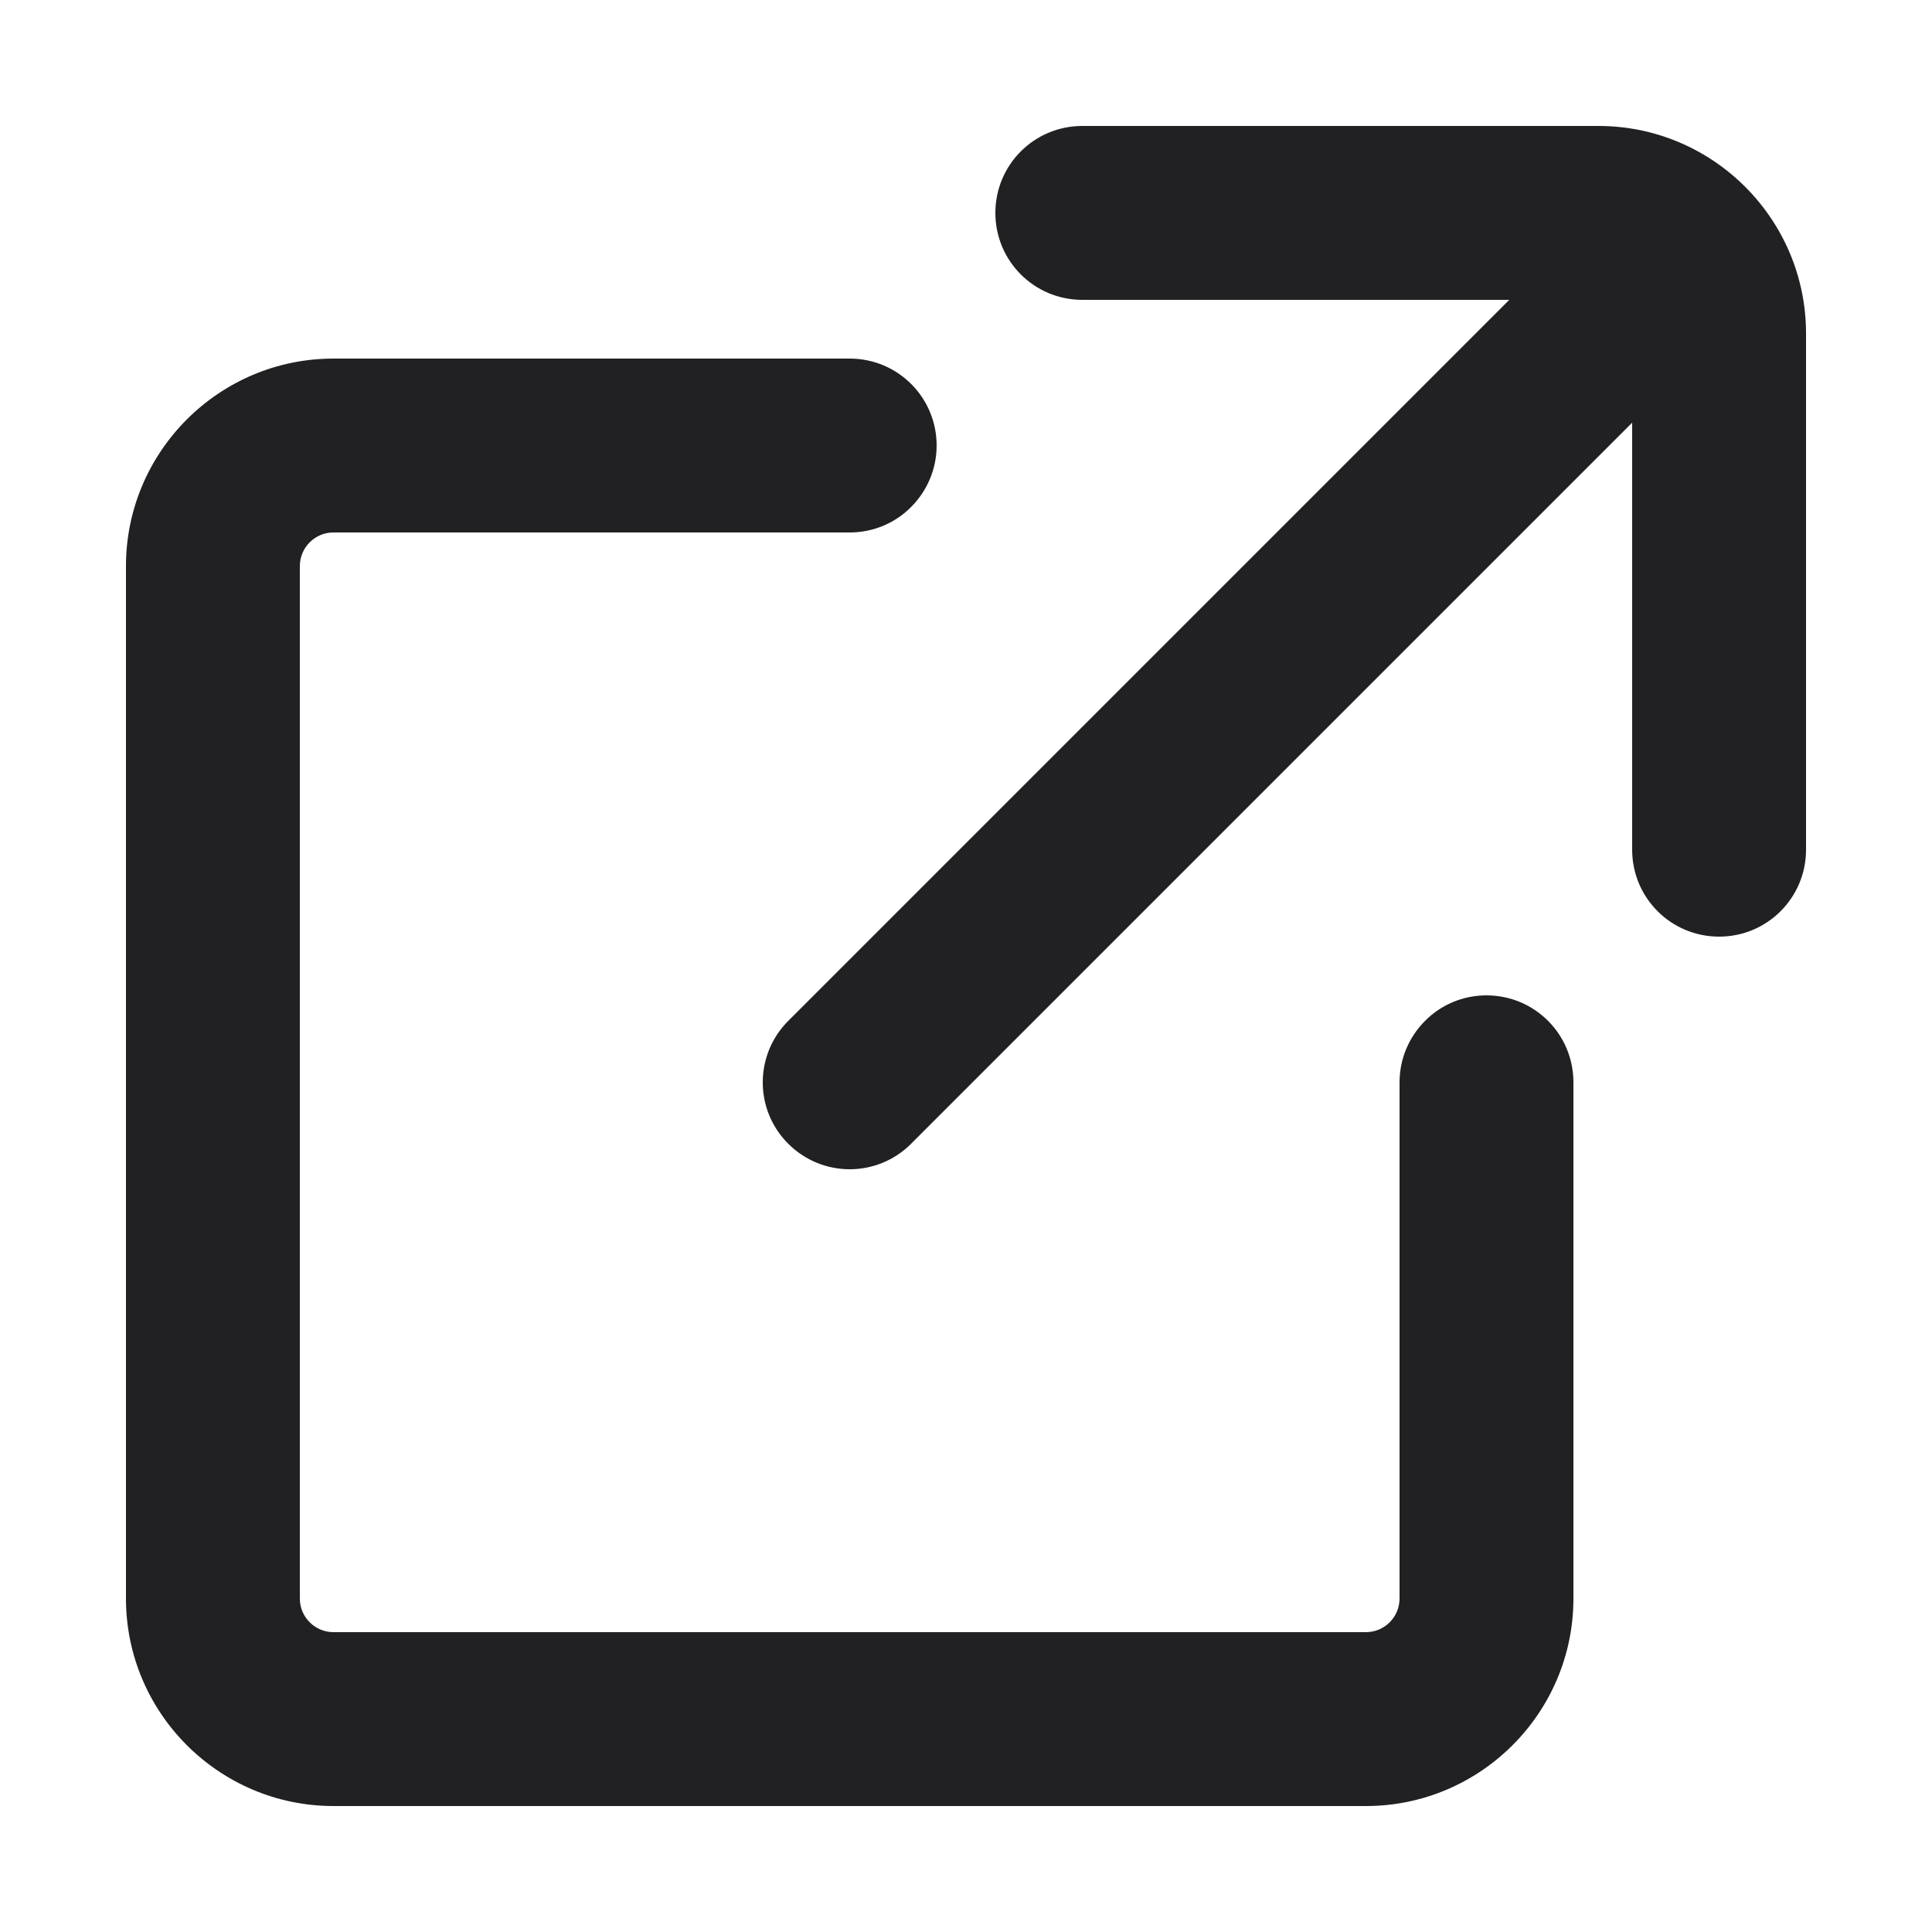
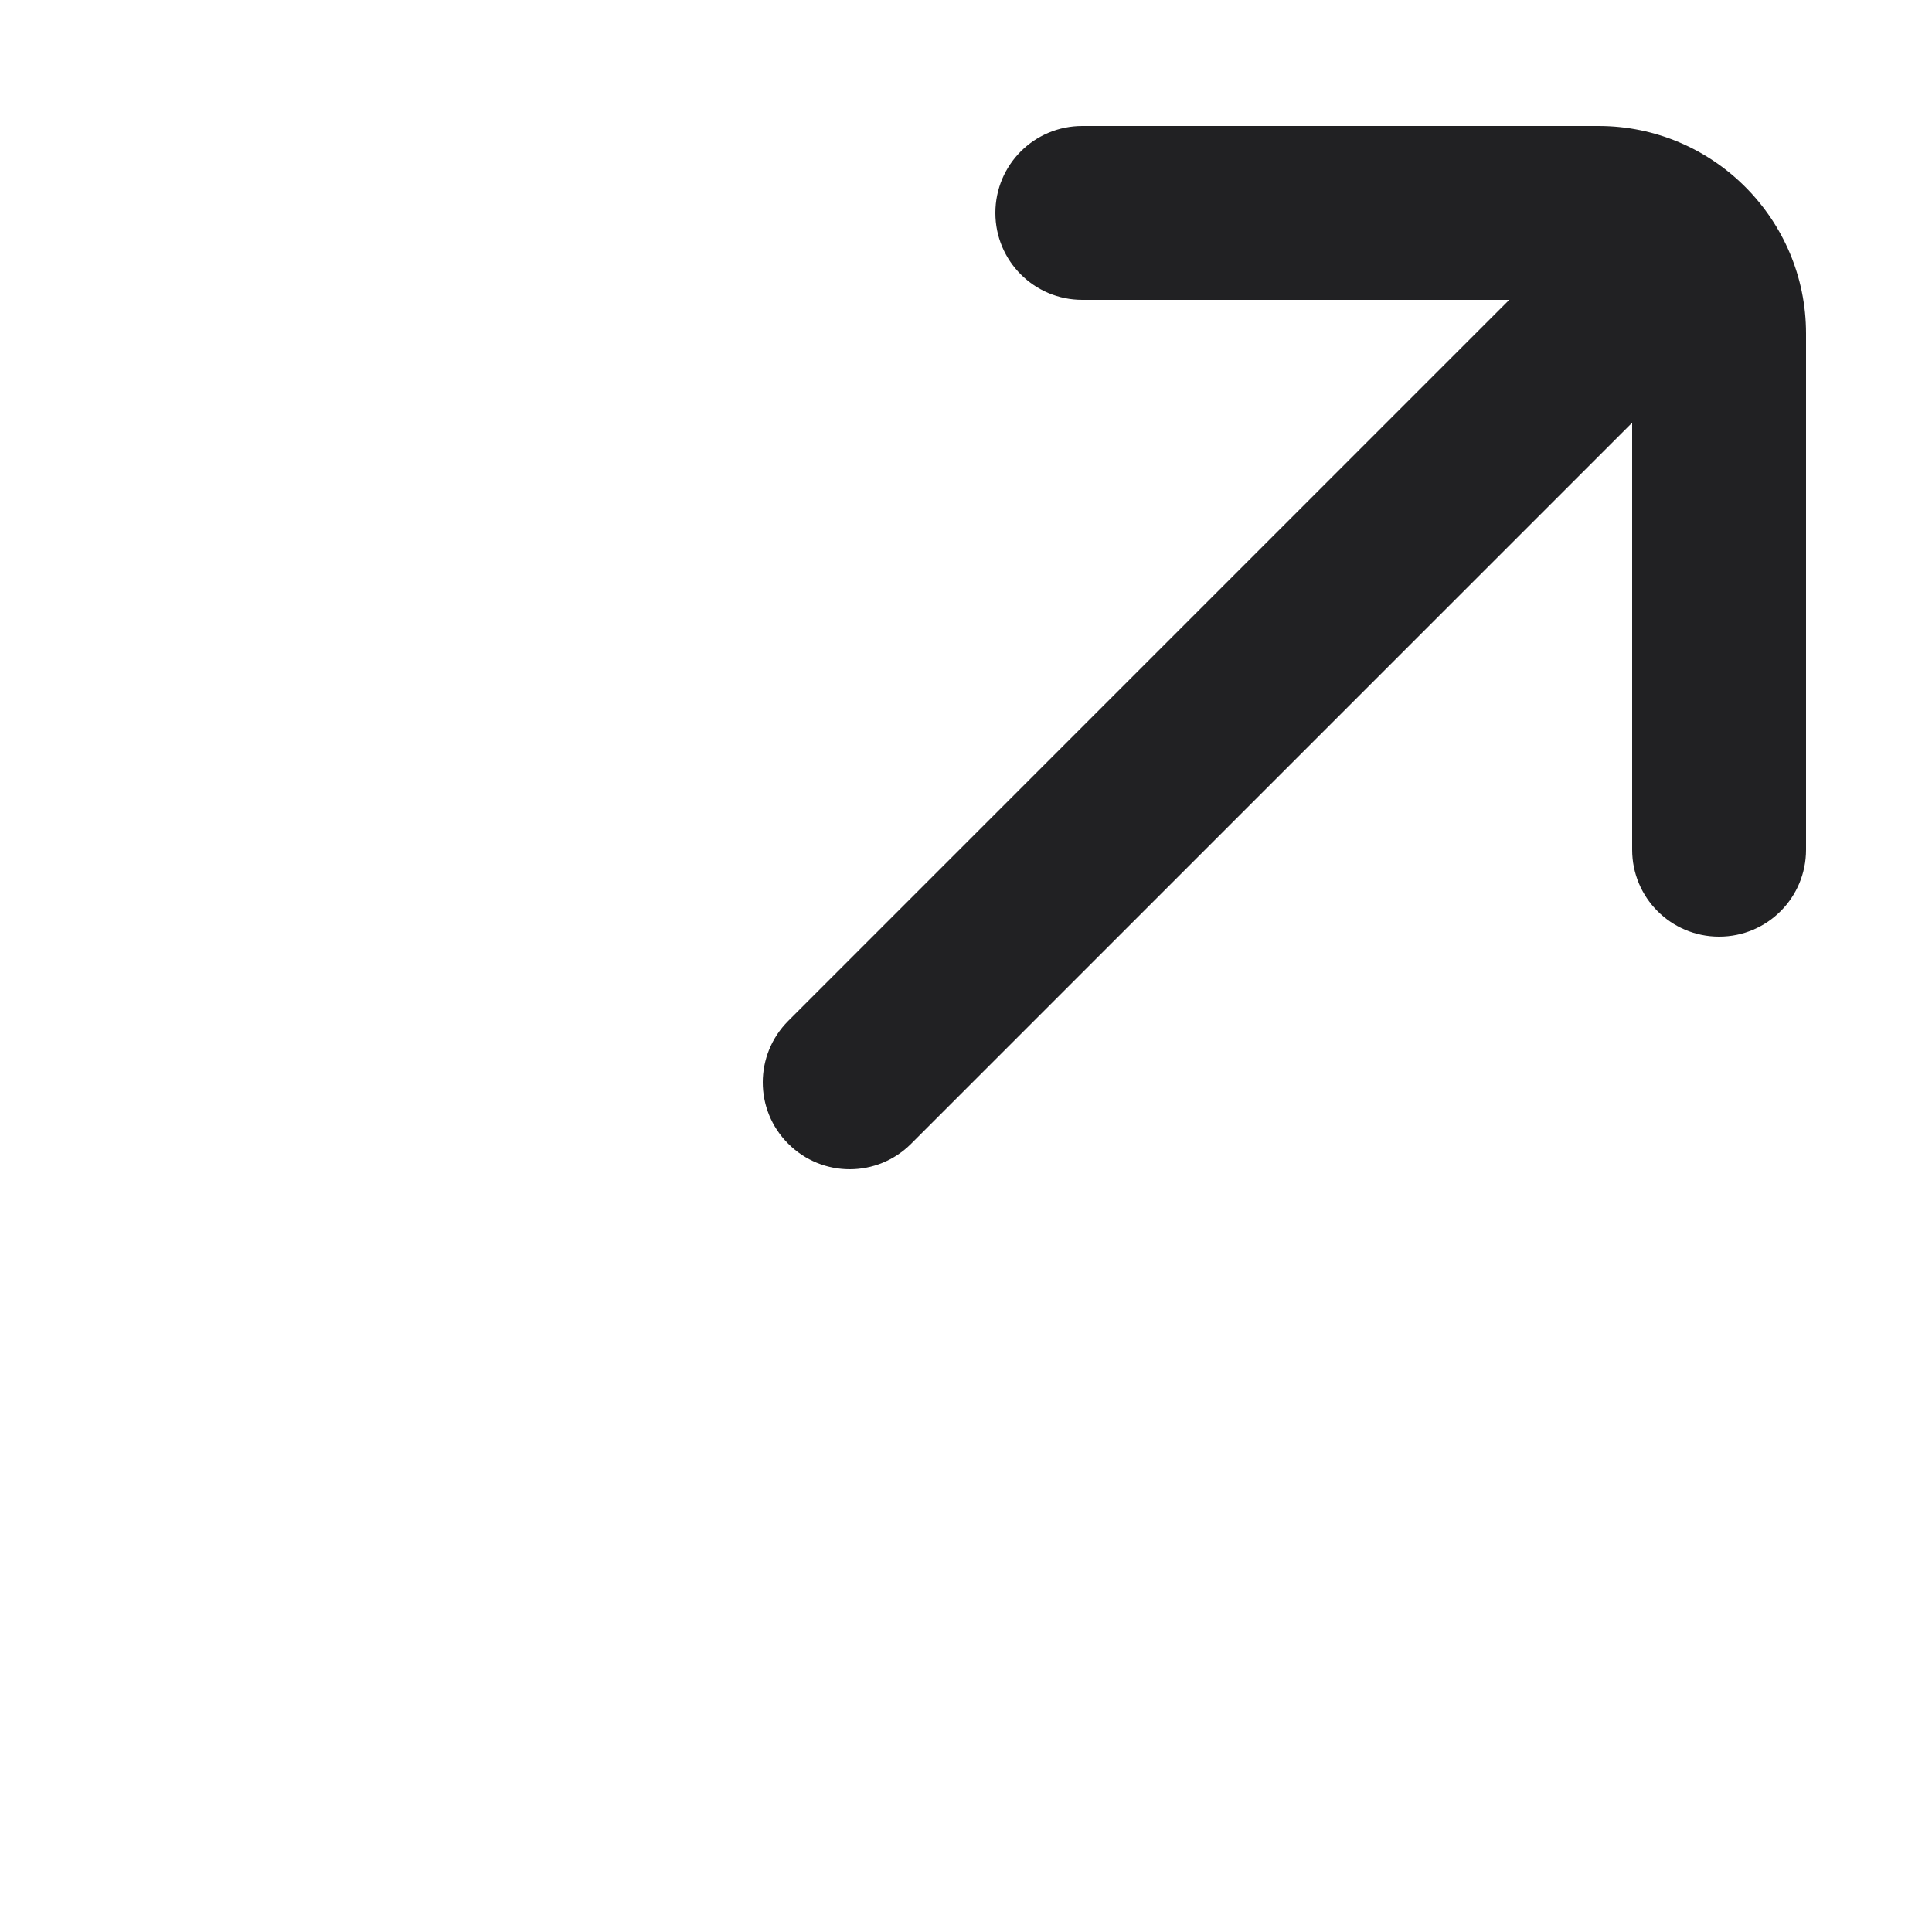
<svg xmlns="http://www.w3.org/2000/svg" id="Layer_1" viewBox="0 0 100 100">
-   <path d="M72.44,82.74c0,.96-.78,1.74-1.74,1.74H17.26c-.96,0-1.74-.78-1.74-1.74V29.3c0-.96.78-1.74,1.74-1.74h26.72c1.24,0,2.37-.5,3.18-1.32.81-.81,1.32-1.94,1.32-3.18,0-2.49-2.01-4.5-4.5-4.5h-26.72c-5.92,0-10.74,4.82-10.74,10.74v53.44c0,5.92,4.82,10.74,10.74,10.74h53.44c5.92,0,10.74-4.82,10.74-10.74v-26.72c0-2.49-2.01-4.5-4.5-4.5-1.24,0-2.37.5-3.18,1.32-.81.81-1.32,1.94-1.32,3.18v26.72Z" style="fill:#212123;" />
  <path d="M82.74,6.52h-26.72c-2.49,0-4.5,2.01-4.5,4.5s2.01,4.5,4.5,4.5h22.1l-8.8,8.8-12.04,12.04-16.48,16.48c-1.76,1.76-1.76,4.61,0,6.36.88.88,2.03,1.32,3.18,1.32s2.3-.44,3.18-1.32l16.48-16.48,12.04-12.04,8.8-8.8v22.1c0,2.49,2.01,4.5,4.5,4.5s4.5-2.01,4.5-4.5v-26.72c0-5.92-4.82-10.74-10.74-10.74Z" style="fill:#212123;" />
</svg>